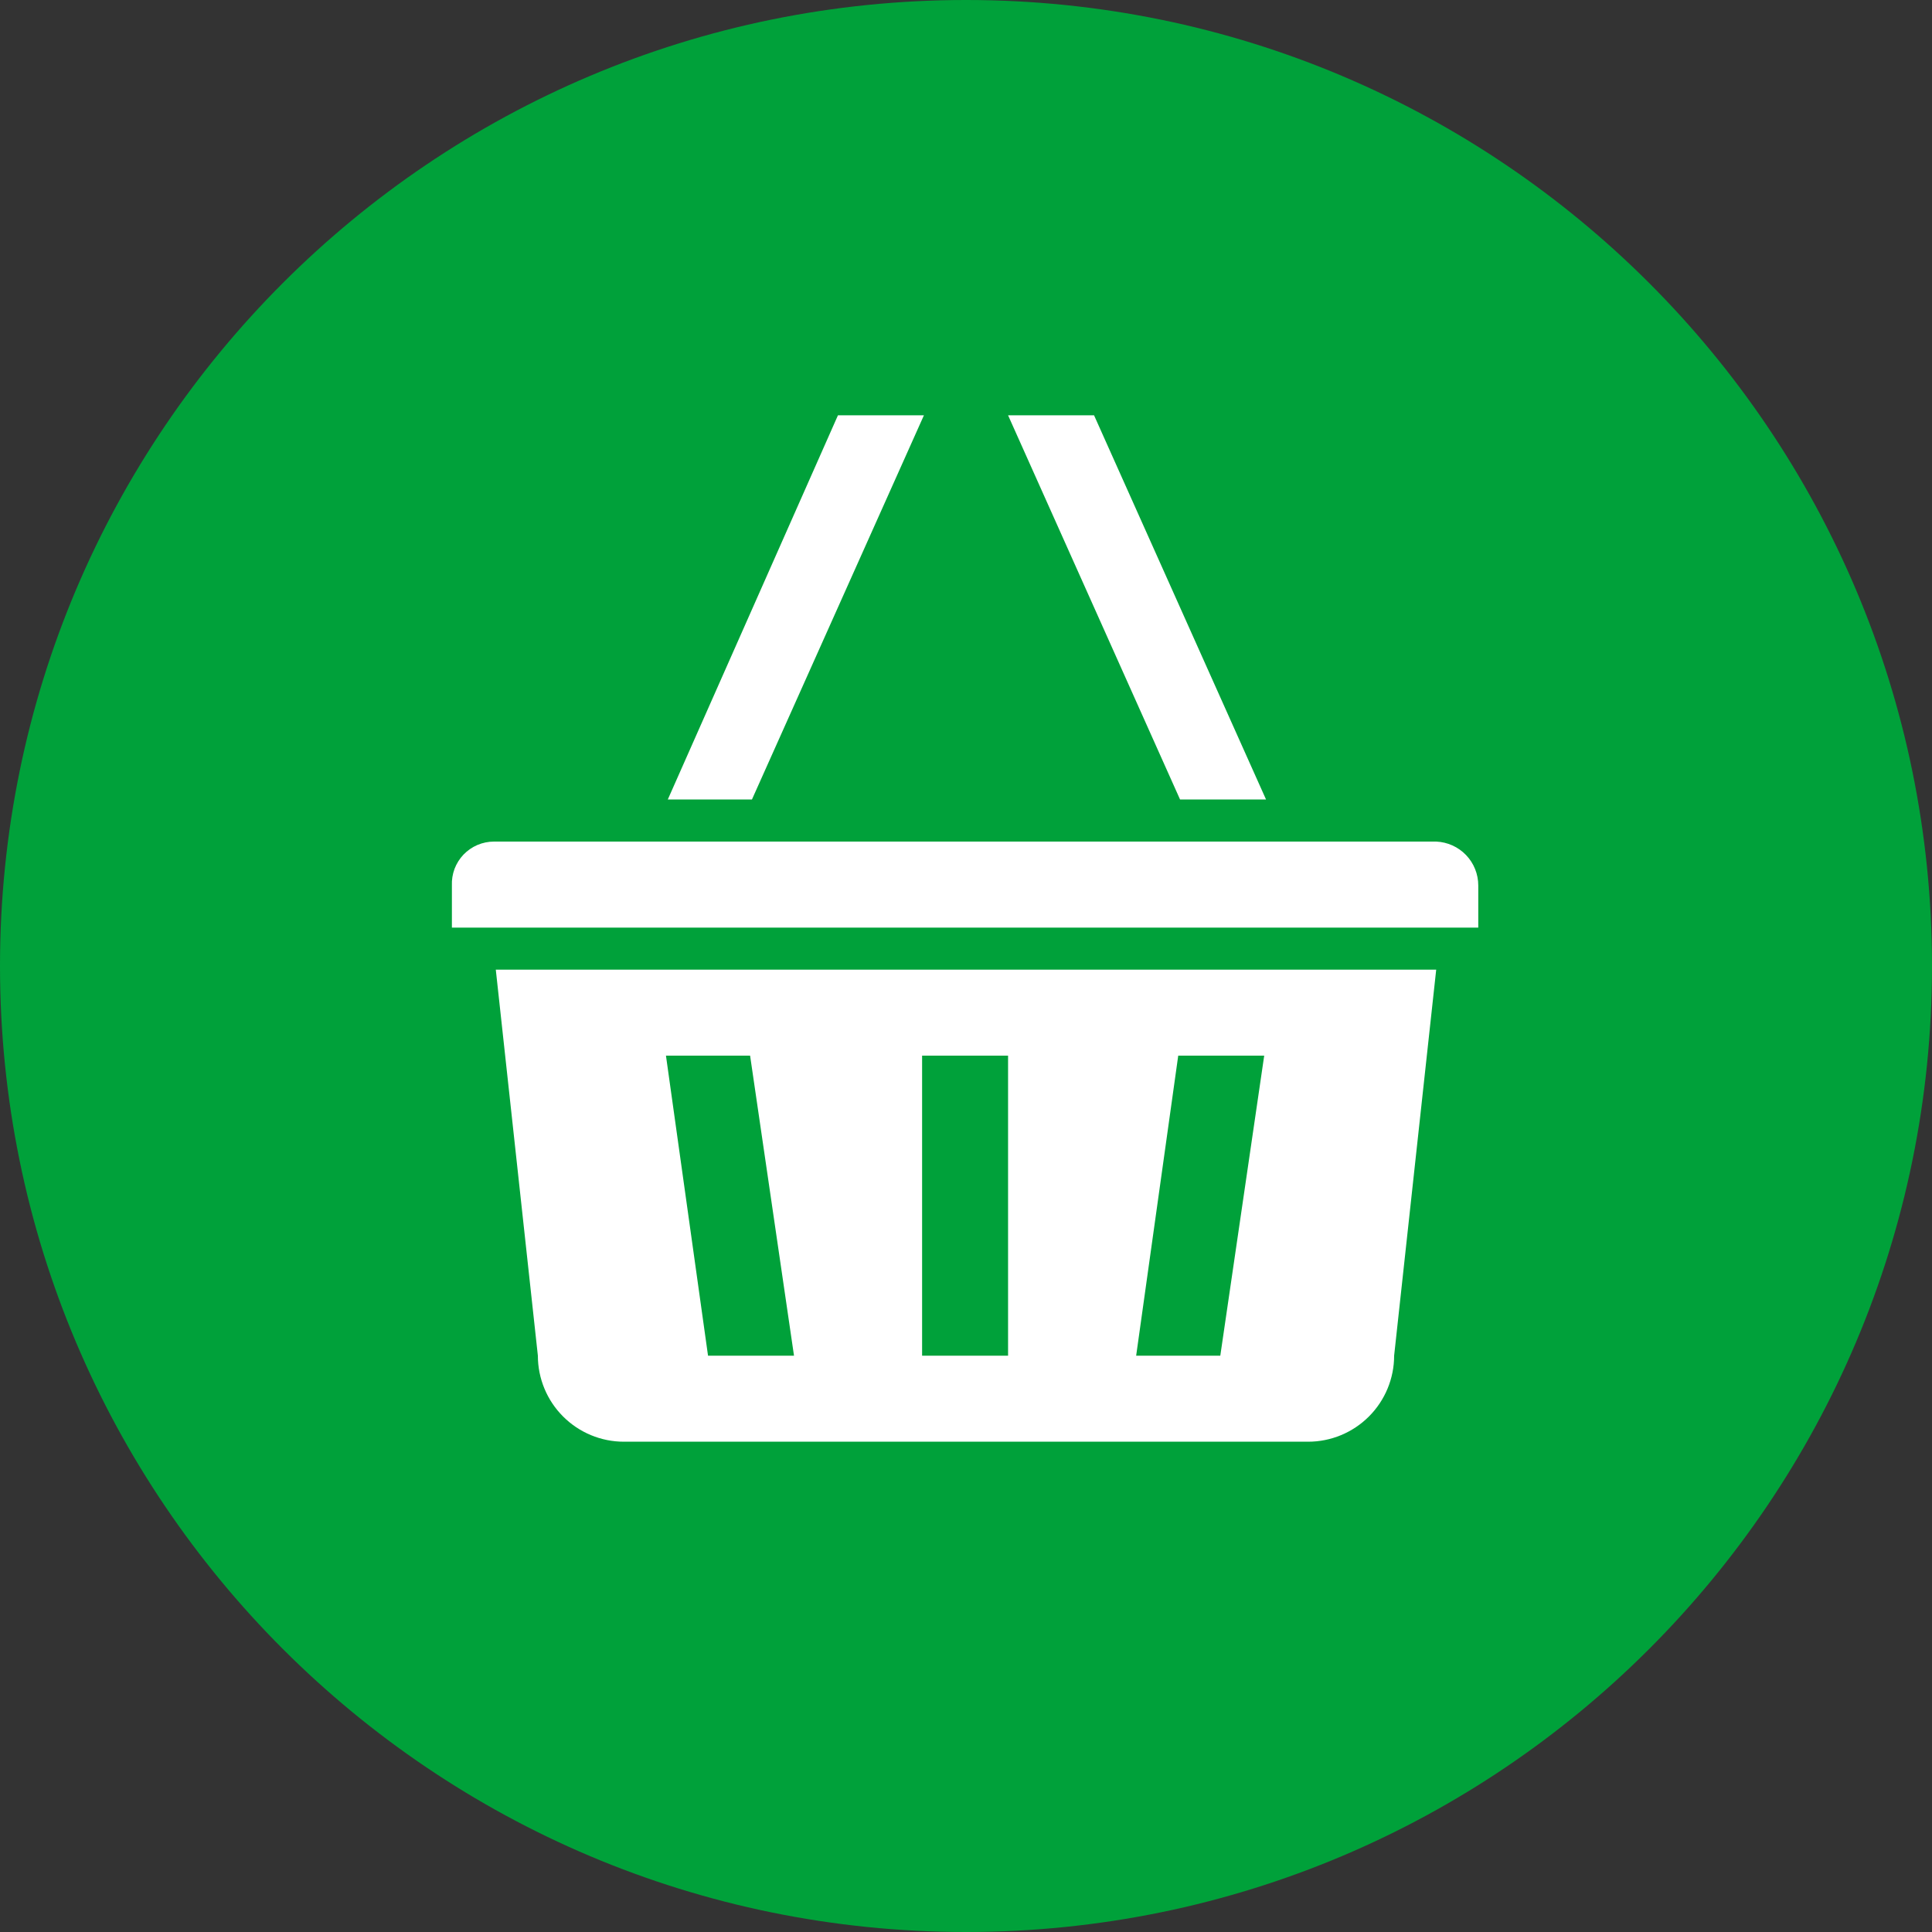
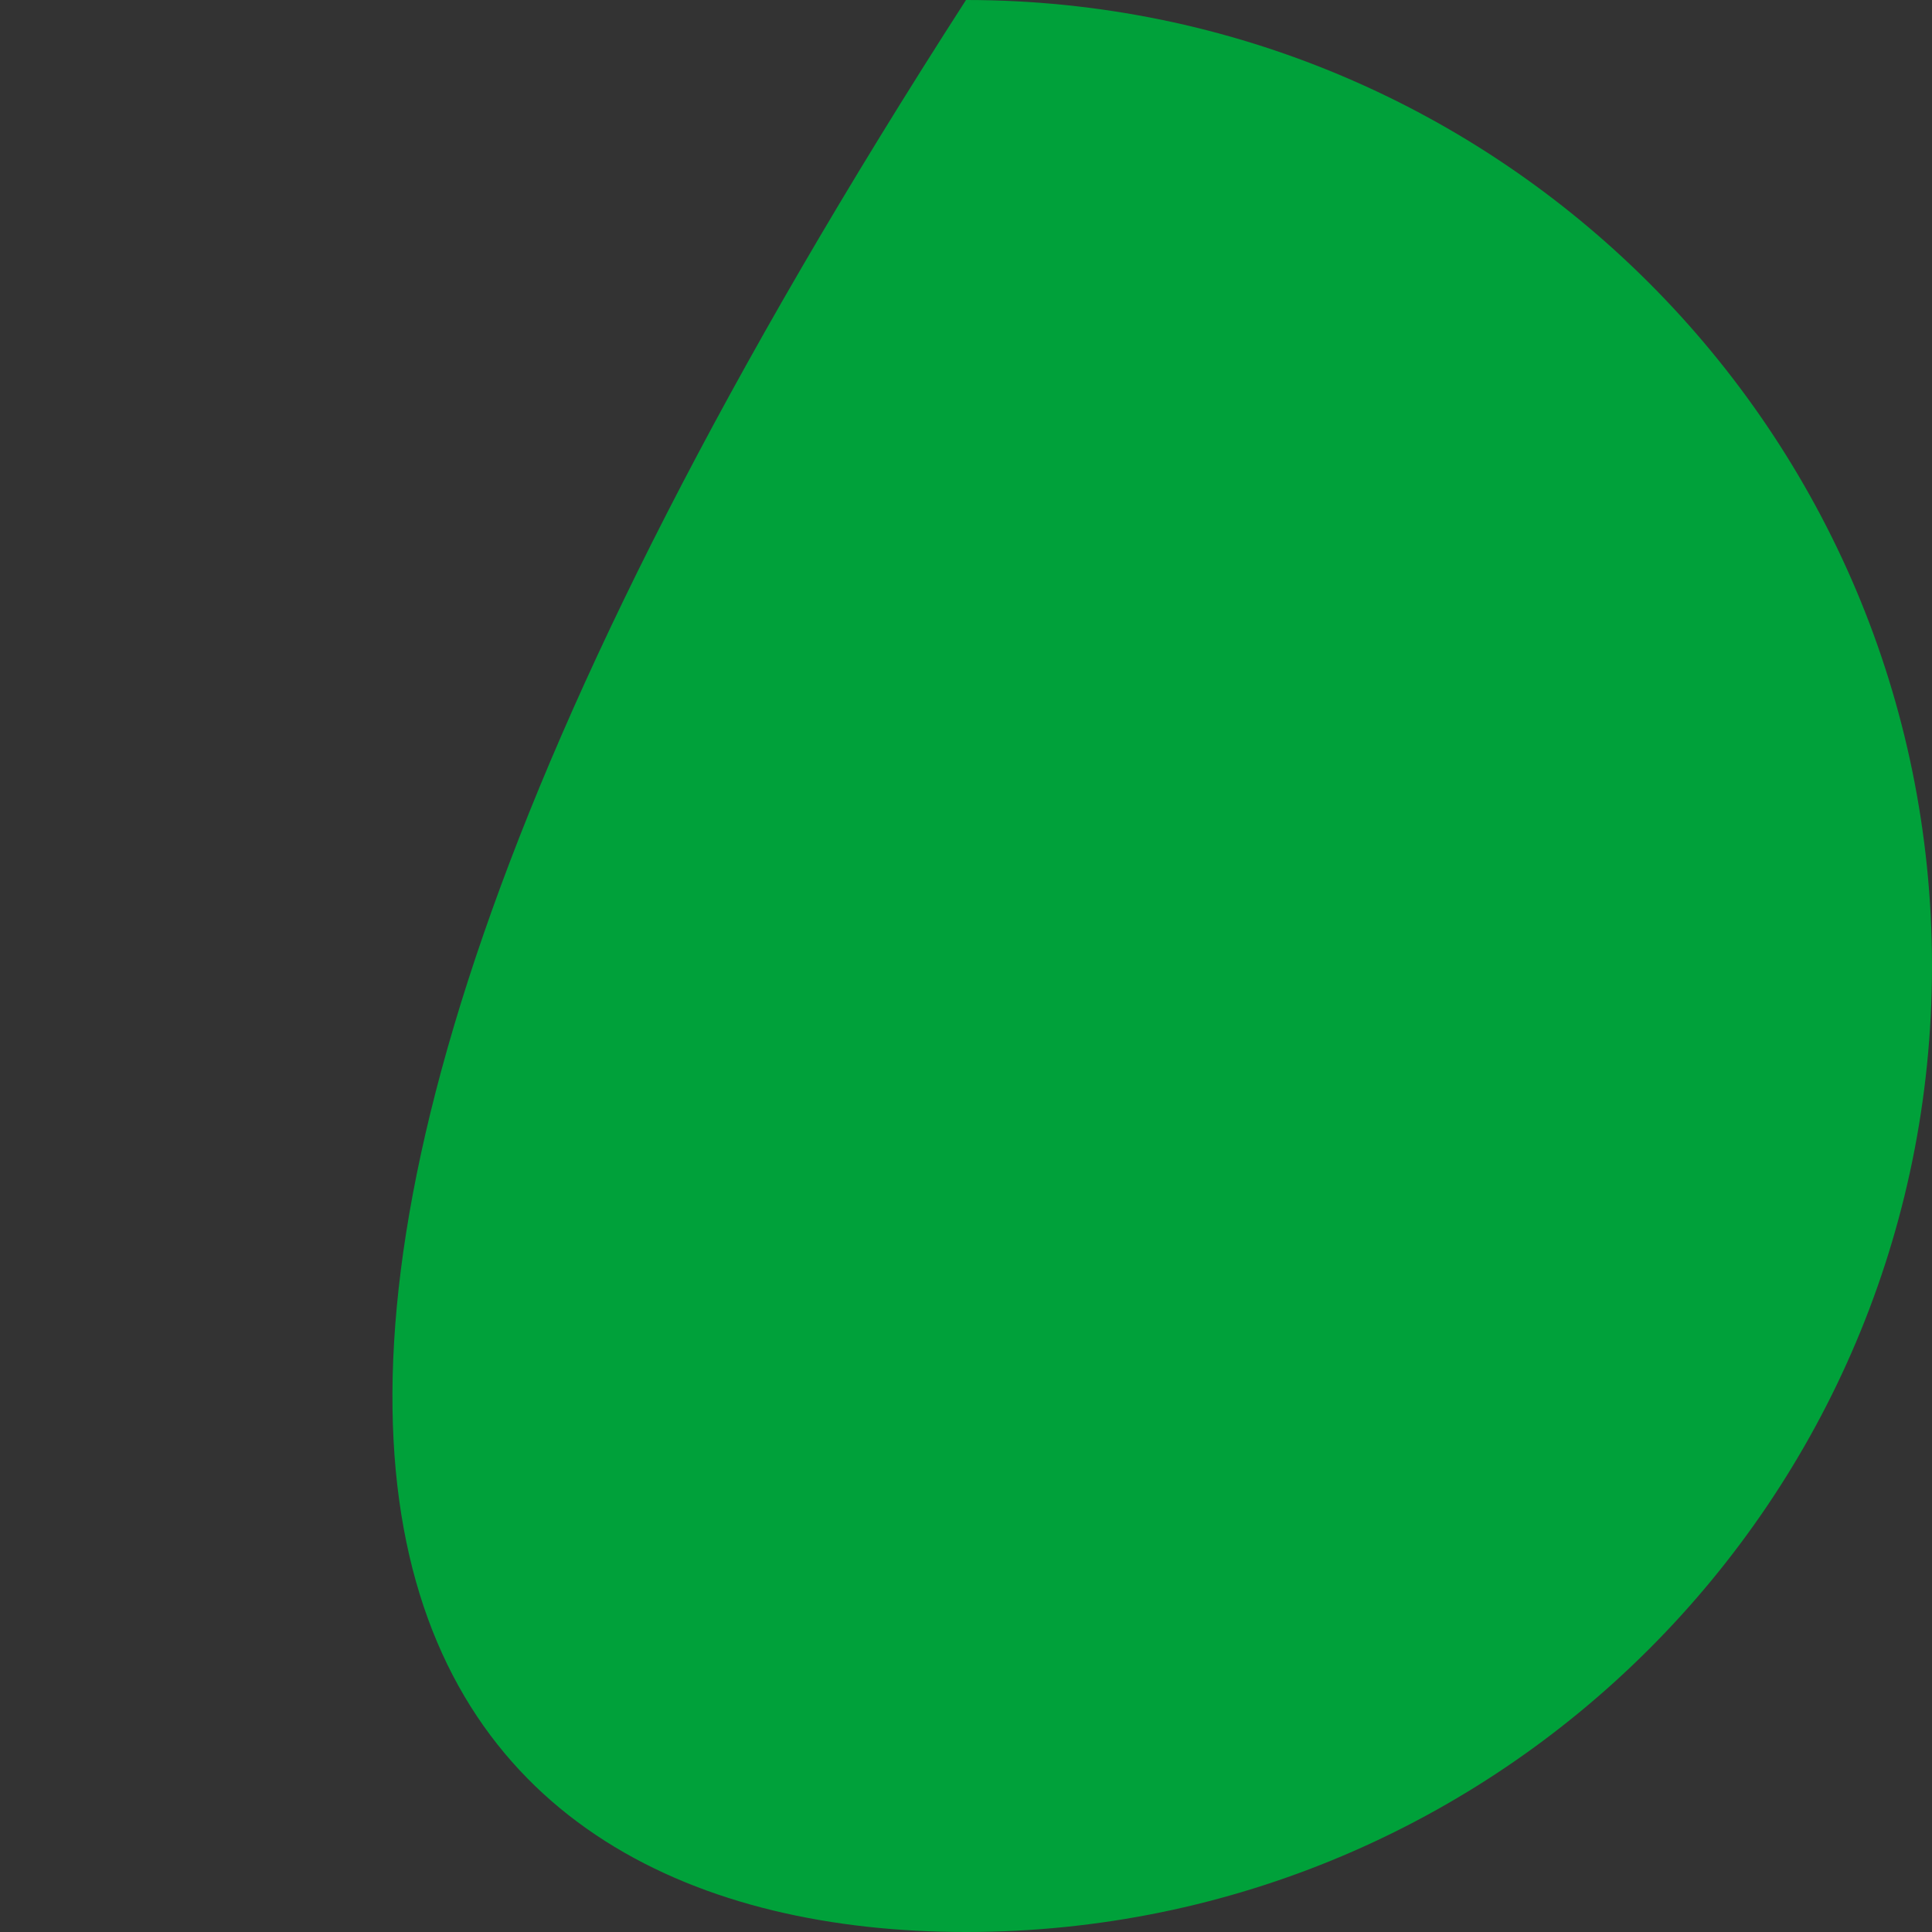
<svg xmlns="http://www.w3.org/2000/svg" width="40" height="40" viewBox="0 0 40 40" fill="none">
  <rect x="0" y="0" width="40" height="40" fill="#333333" stroke="none" />
-   <path d="M20 40C31.046 40 40 31.046 40 20C40 8.954 31.046 0 20 0C8.954 0 0 8.954 0 20C0 31.046 8.954 40 20 40Z" fill="#00A13A" />
-   <path d="M26.212 16.553L22.651 8.598H20.871L24.432 16.553H26.212ZM19.129 8.598H17.349L13.826 16.553H15.568L19.129 8.598ZM11.136 28.068C11.136 28.54 11.324 28.993 11.658 29.327C11.992 29.661 12.444 29.849 12.917 29.849H27.083C27.555 29.849 28.008 29.661 28.342 29.327C28.676 28.993 28.864 28.54 28.864 28.068L29.735 20.076H10.265L11.136 28.068ZM24.394 21.856H26.174L25.265 28.068H23.523L24.394 21.856ZM19.091 21.856H20.871V28.068H19.091V21.856ZM15.53 21.856L16.439 28.068H14.659L13.788 21.856H15.53ZM29.697 17.424H10.227C10.11 17.424 9.993 17.448 9.885 17.494C9.777 17.54 9.679 17.608 9.597 17.693C9.516 17.778 9.453 17.878 9.411 17.988C9.37 18.098 9.351 18.216 9.356 18.333V19.205H30.606V18.333C30.606 18.099 30.516 17.873 30.353 17.703C30.191 17.534 29.969 17.434 29.735 17.424H29.697Z" fill="white" />
+   <path d="M20 40C31.046 40 40 31.046 40 20C40 8.954 31.046 0 20 0C0 31.046 8.954 40 20 40Z" fill="#00A13A" />
</svg>